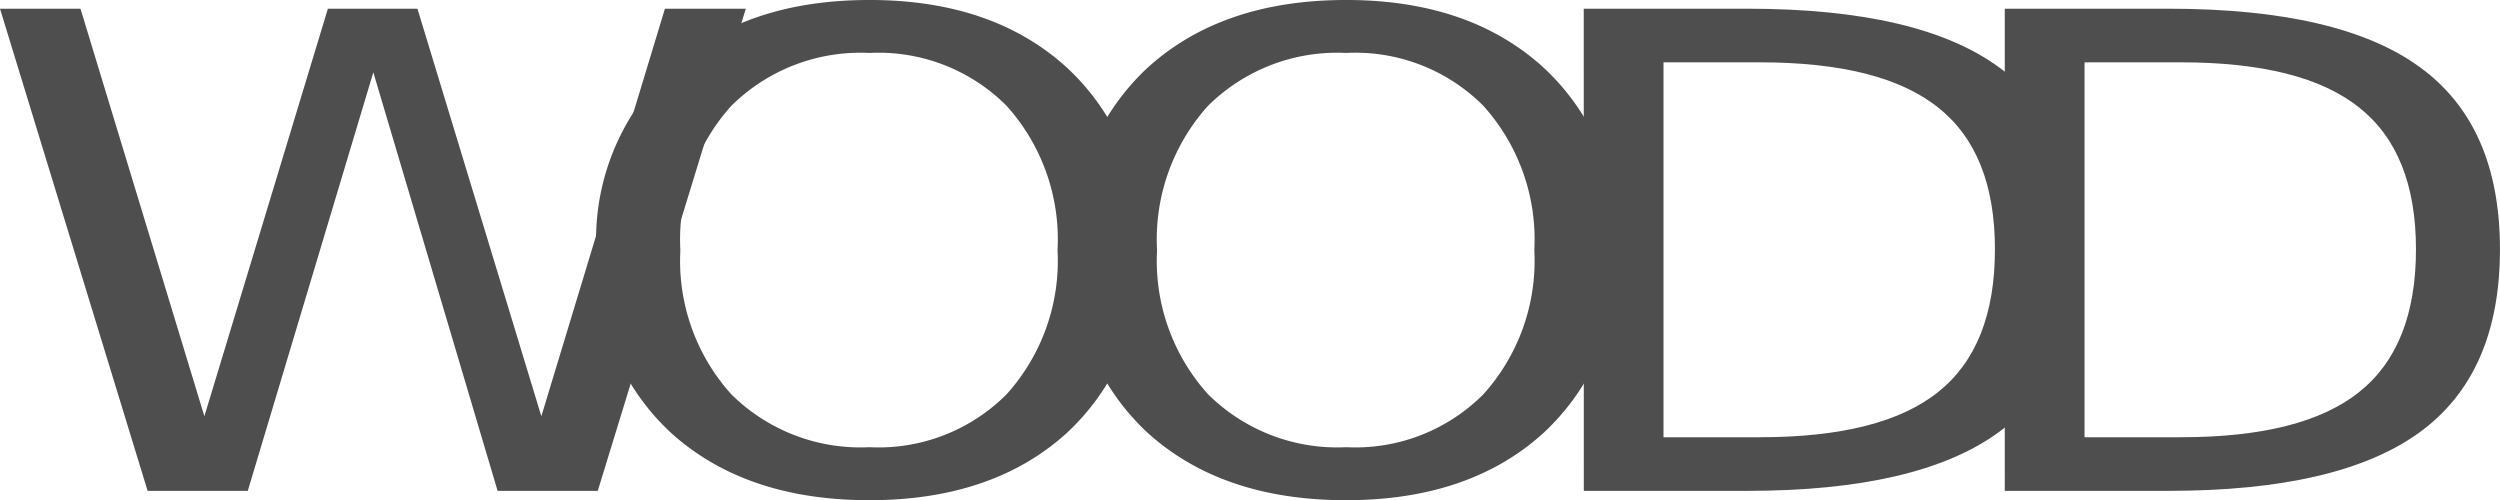
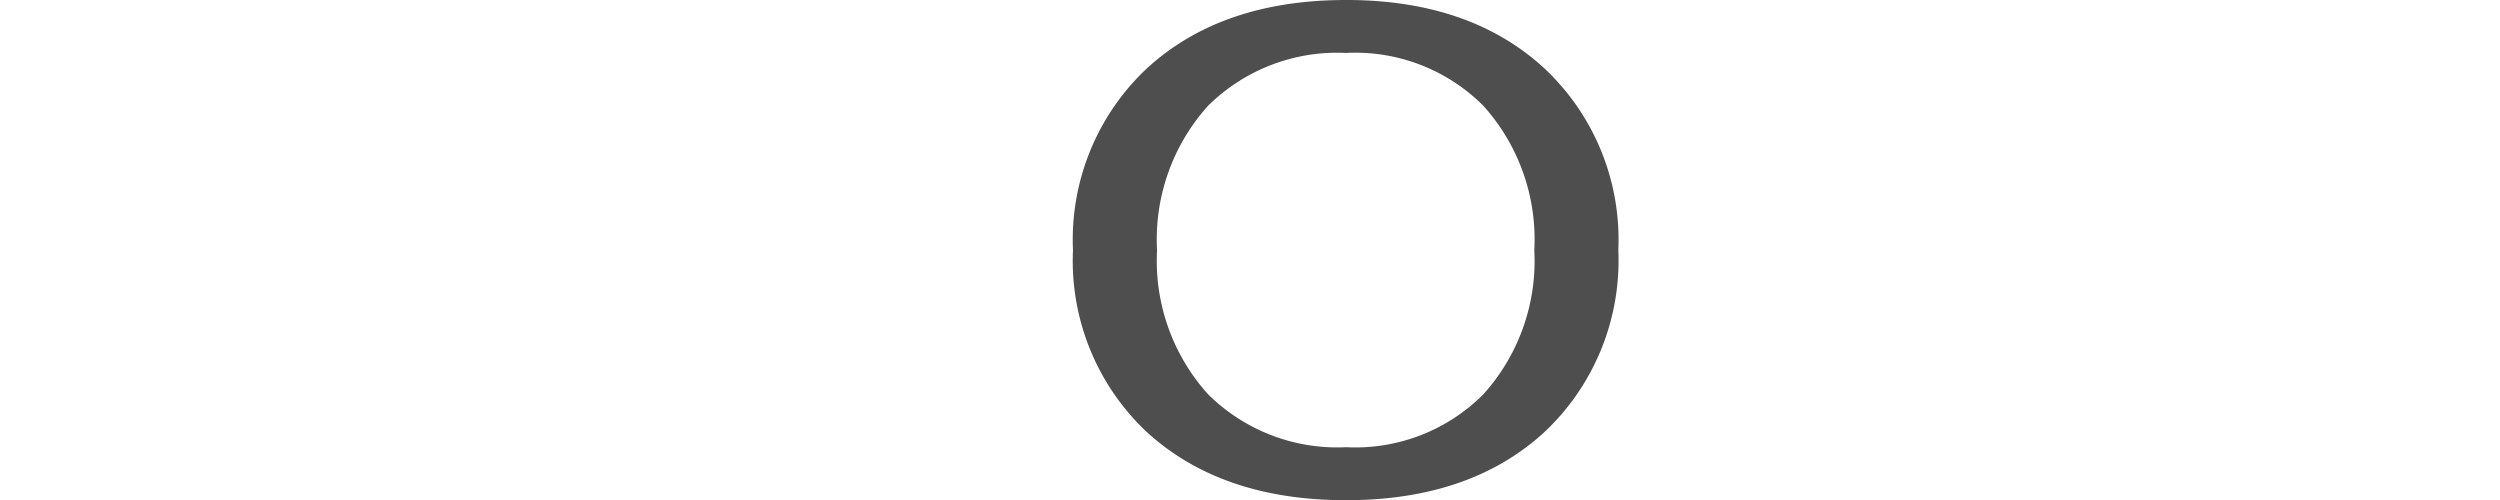
<svg xmlns="http://www.w3.org/2000/svg" width="134.776" height="26.967" viewBox="0 0 134.776 26.967">
  <g transform="translate(-51.227 99.047)">
    <g transform="translate(51.227 -99.047)">
-       <path d="M3.354-60.264H7.693l6.679,21.971L21.03-60.264h4.829l6.679,21.971L39.2-60.264h4.361L35.58-34.272h-5.4l-6.7-22.562L16.712-34.272h-5.4Z" transform="translate(-3.354 60.734)" fill="#4e4e4e" />
-       <path d="M92.611-58.5a9.885,9.885,0,0,0-7.445,2.855,10.761,10.761,0,0,0-2.744,7.782A10.736,10.736,0,0,0,85.166-40.1a9.885,9.885,0,0,0,7.445,2.855,9.744,9.744,0,0,0,7.4-2.855,10.736,10.736,0,0,0,2.744-7.765,10.761,10.761,0,0,0-2.744-7.782A9.744,9.744,0,0,0,92.611-58.5Zm0-2.855q6.679,0,10.678,3.673a12.653,12.653,0,0,1,4,9.819,12.687,12.687,0,0,1-4,9.819q-4,3.656-10.678,3.656-6.7,0-10.721-3.656a12.653,12.653,0,0,1-4-9.819,12.653,12.653,0,0,1,4-9.819Q85.91-61.354,92.611-61.354Z" transform="translate(-45.743 61.354)" fill="#4e4e4e" />
      <path d="M152.2-58.5a9.885,9.885,0,0,0-7.445,2.855,10.761,10.761,0,0,0-2.744,7.782A10.736,10.736,0,0,0,144.76-40.1a9.885,9.885,0,0,0,7.445,2.855,9.744,9.744,0,0,0,7.4-2.855,10.736,10.736,0,0,0,2.744-7.765,10.761,10.761,0,0,0-2.744-7.782A9.744,9.744,0,0,0,152.2-58.5Zm0-2.855q6.679,0,10.678,3.673a12.653,12.653,0,0,1,4,9.819,12.687,12.687,0,0,1-4,9.819q-4,3.656-10.678,3.656-6.7,0-10.721-3.656a12.653,12.653,0,0,1-4-9.819,12.653,12.653,0,0,1,4-9.819Q145.5-61.354,152.2-61.354Z" transform="translate(-79.634 61.354)" fill="#4e4e4e" />
-       <path d="M205.616-57.374v20.212h5.19q6.573,0,9.615-2.437,3.063-2.437,3.063-7.695,0-5.223-3.063-7.643-3.042-2.437-9.615-2.437Zm-4.3-2.89h8.828q9.232,0,13.55,3.151,4.318,3.134,4.318,9.819,0,6.72-4.339,9.871t-13.529,3.151H201.32Z" transform="translate(-115.936 60.734)" fill="#4e4e4e" />
-       <path d="M258.241-57.374v20.212h5.19q6.573,0,9.615-2.437,3.063-2.437,3.063-7.695,0-5.223-3.063-7.643-3.042-2.437-9.615-2.437Zm-4.3-2.89h8.828q9.232,0,13.55,3.151,4.318,3.134,4.318,9.819,0,6.72-4.339,9.871t-13.529,3.151h-8.828Z" transform="translate(-145.863 60.734)" fill="#4e4e4e" />
    </g>
  </g>
</svg>